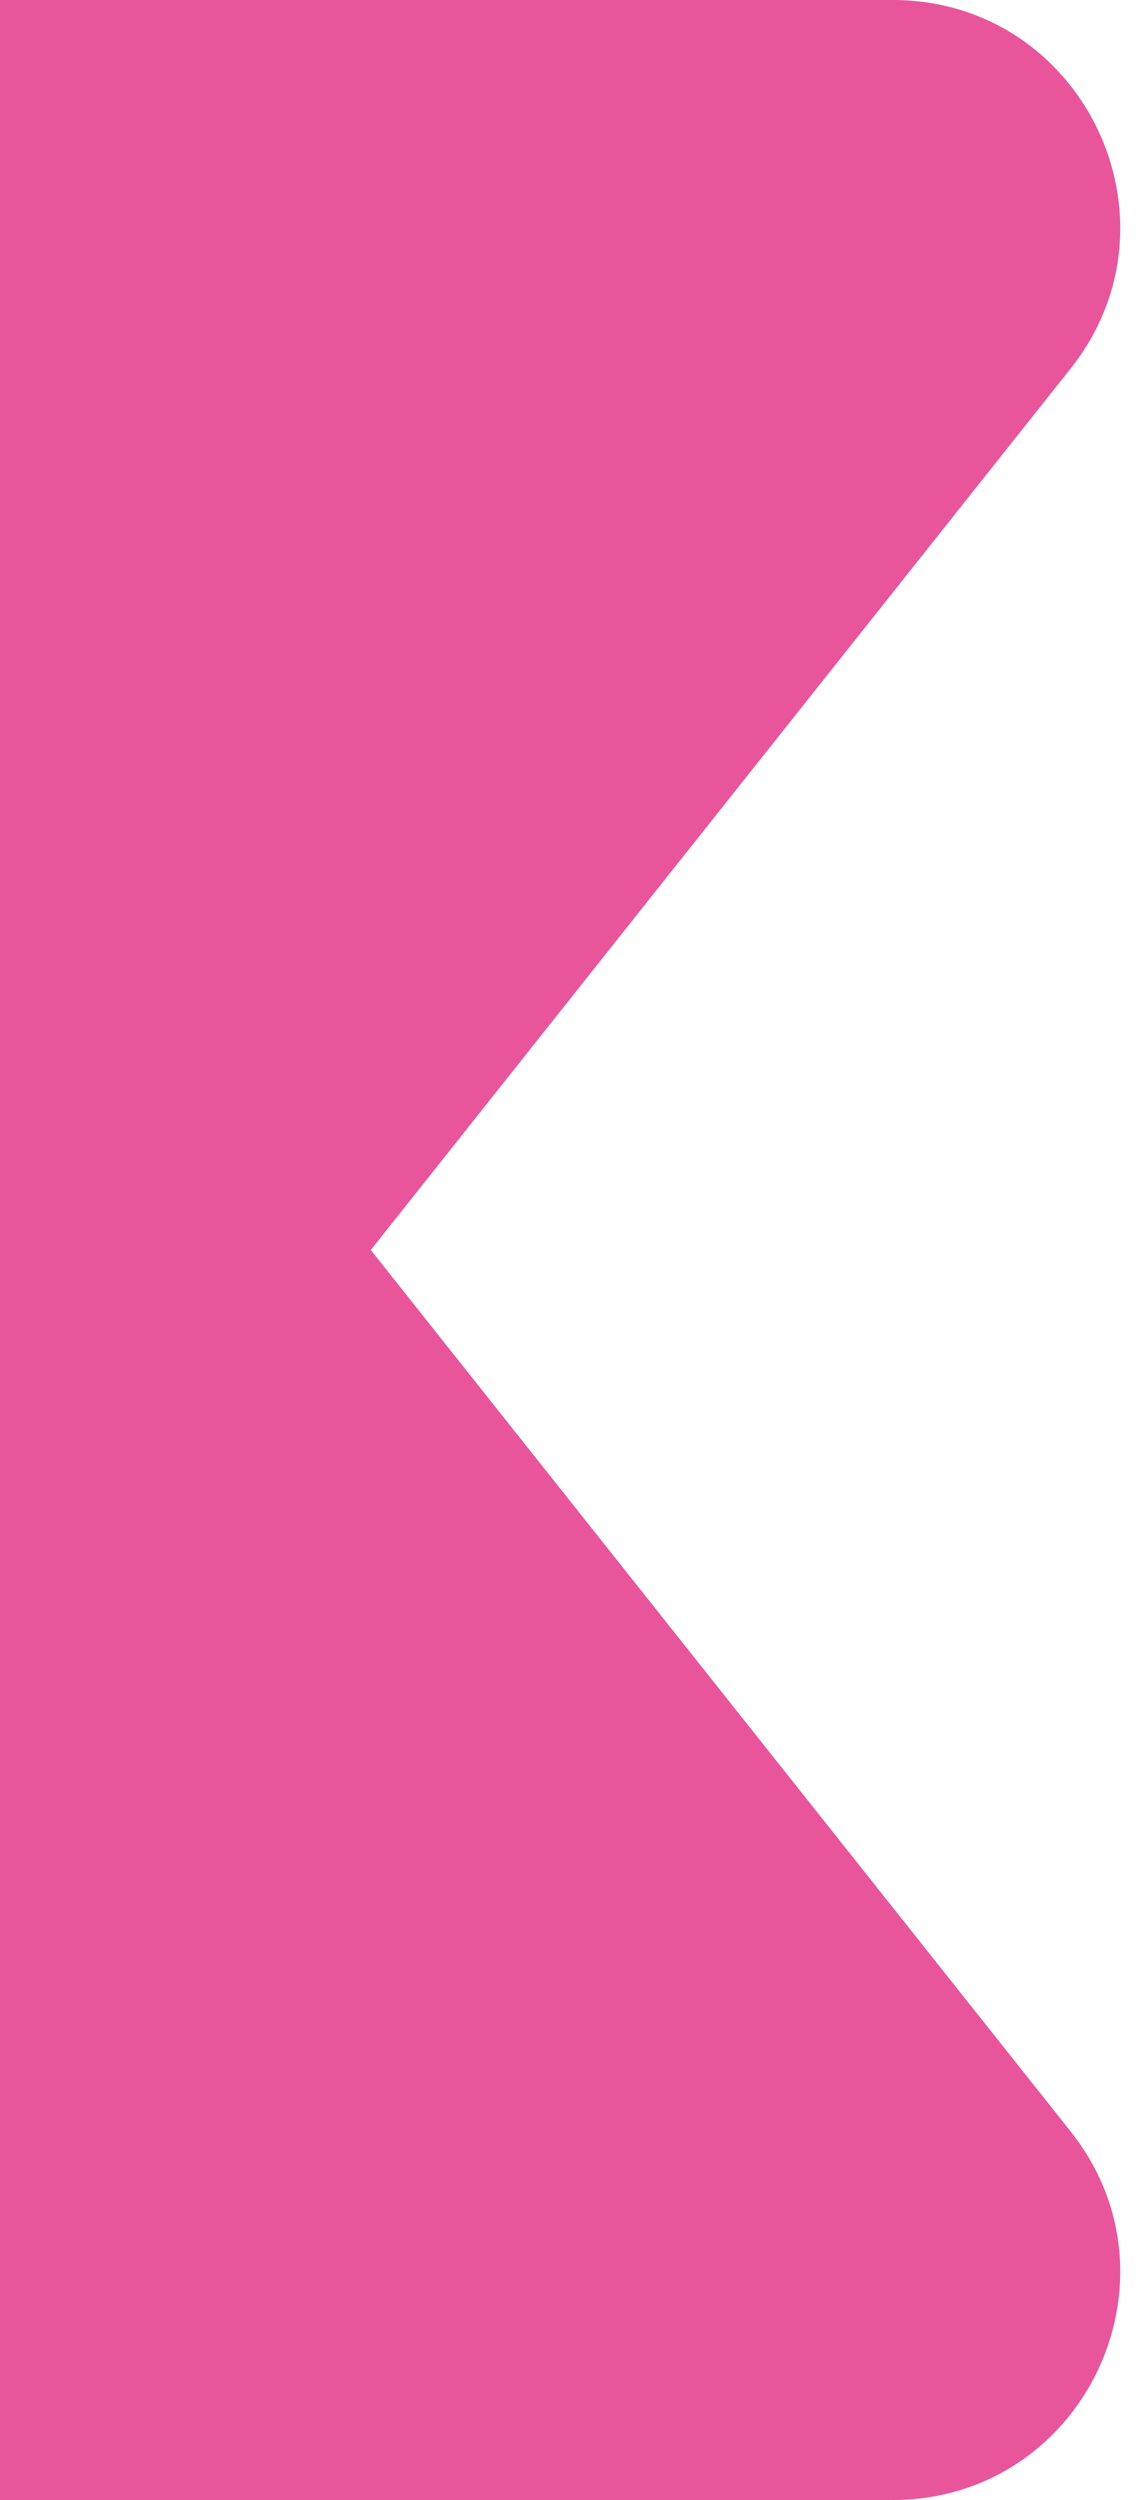
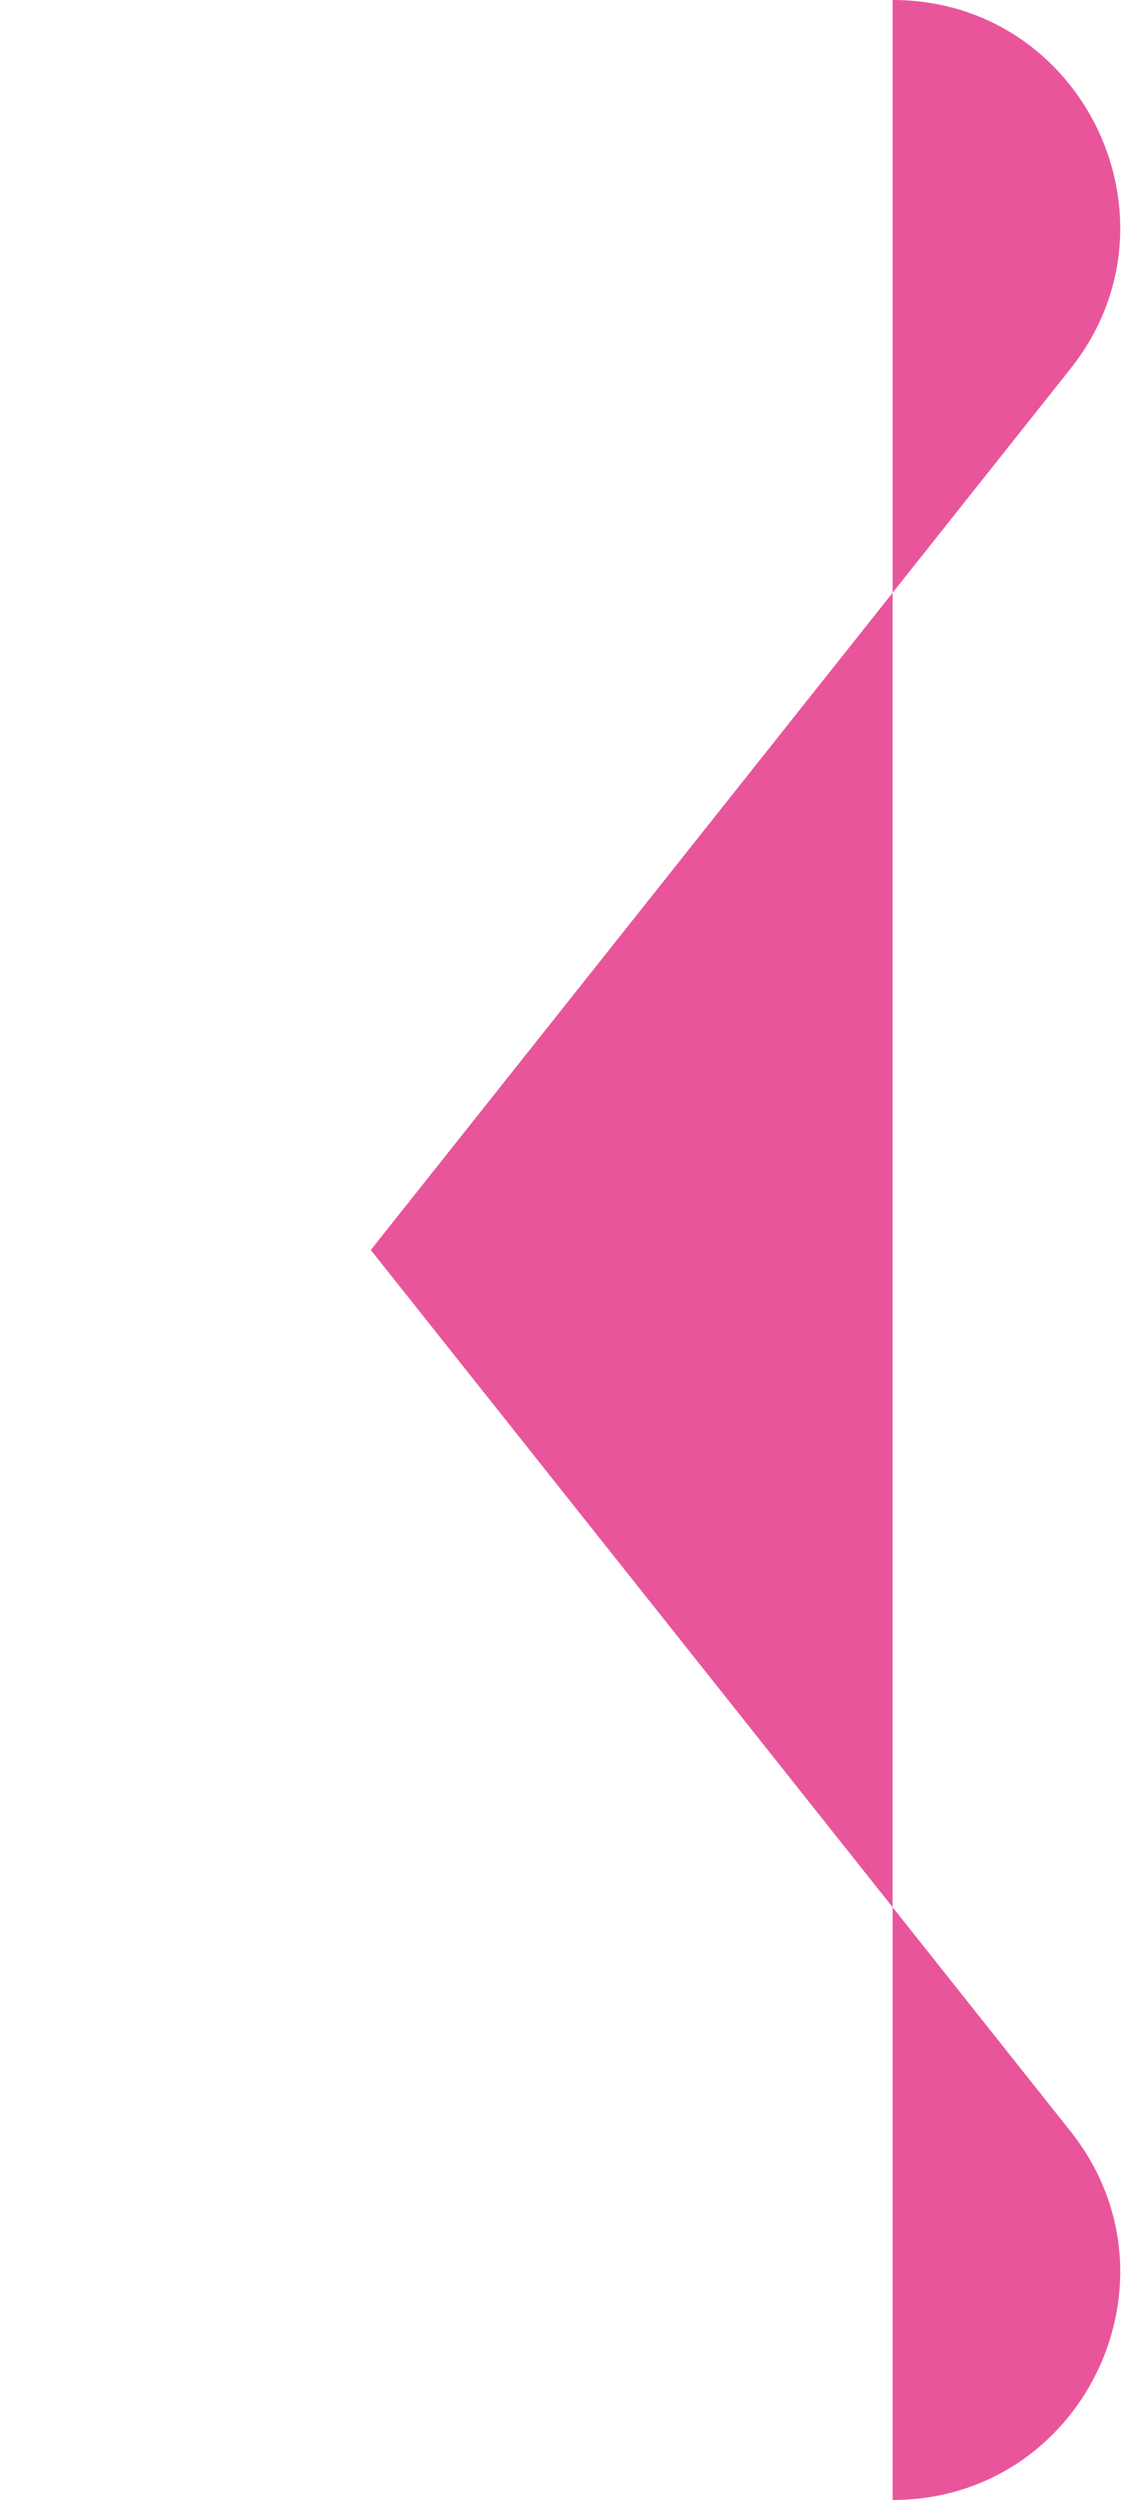
<svg xmlns="http://www.w3.org/2000/svg" width="20" height="44" viewBox="0 0 20 44" fill="none">
-   <path d="M6.528 22L18.848 6.488C20.929 3.866 19.063 0 15.715 0H0V44H15.715C19.063 44 20.929 40.134 18.848 37.512L6.528 22Z" fill="#E9559B" />
+   <path d="M6.528 22L18.848 6.488C20.929 3.866 19.063 0 15.715 0V44H15.715C19.063 44 20.929 40.134 18.848 37.512L6.528 22Z" fill="#E9559B" />
</svg>